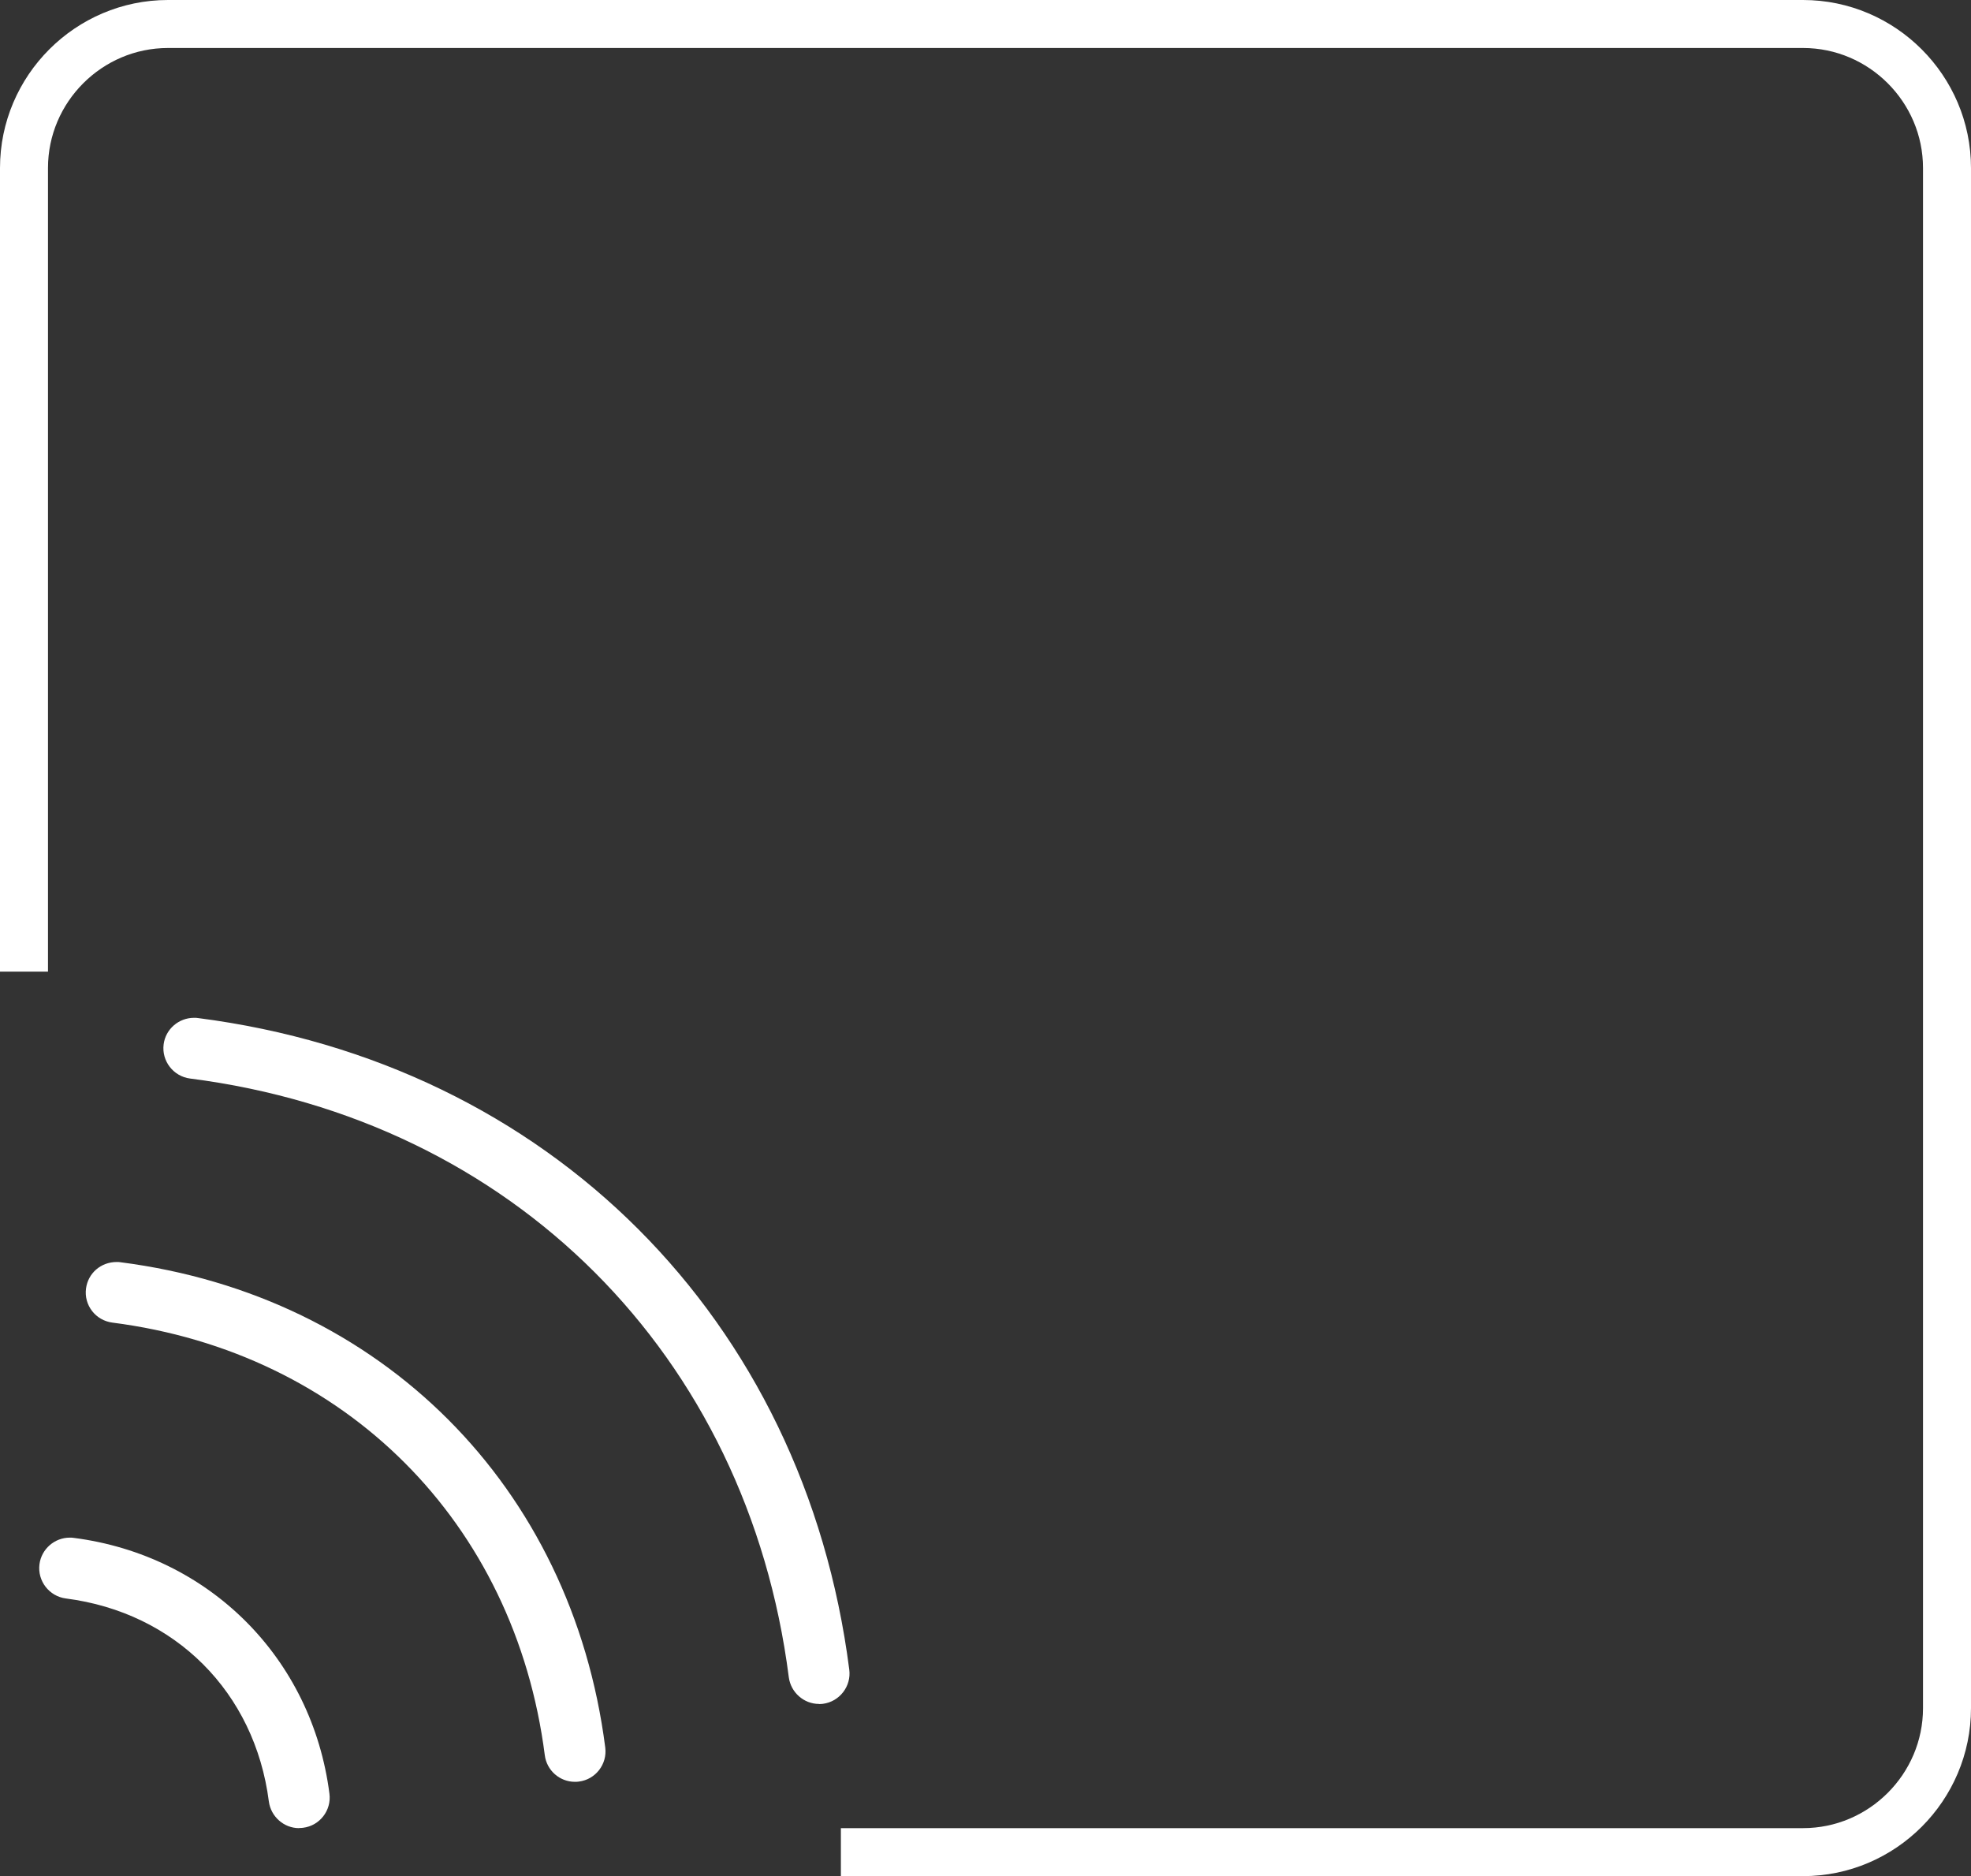
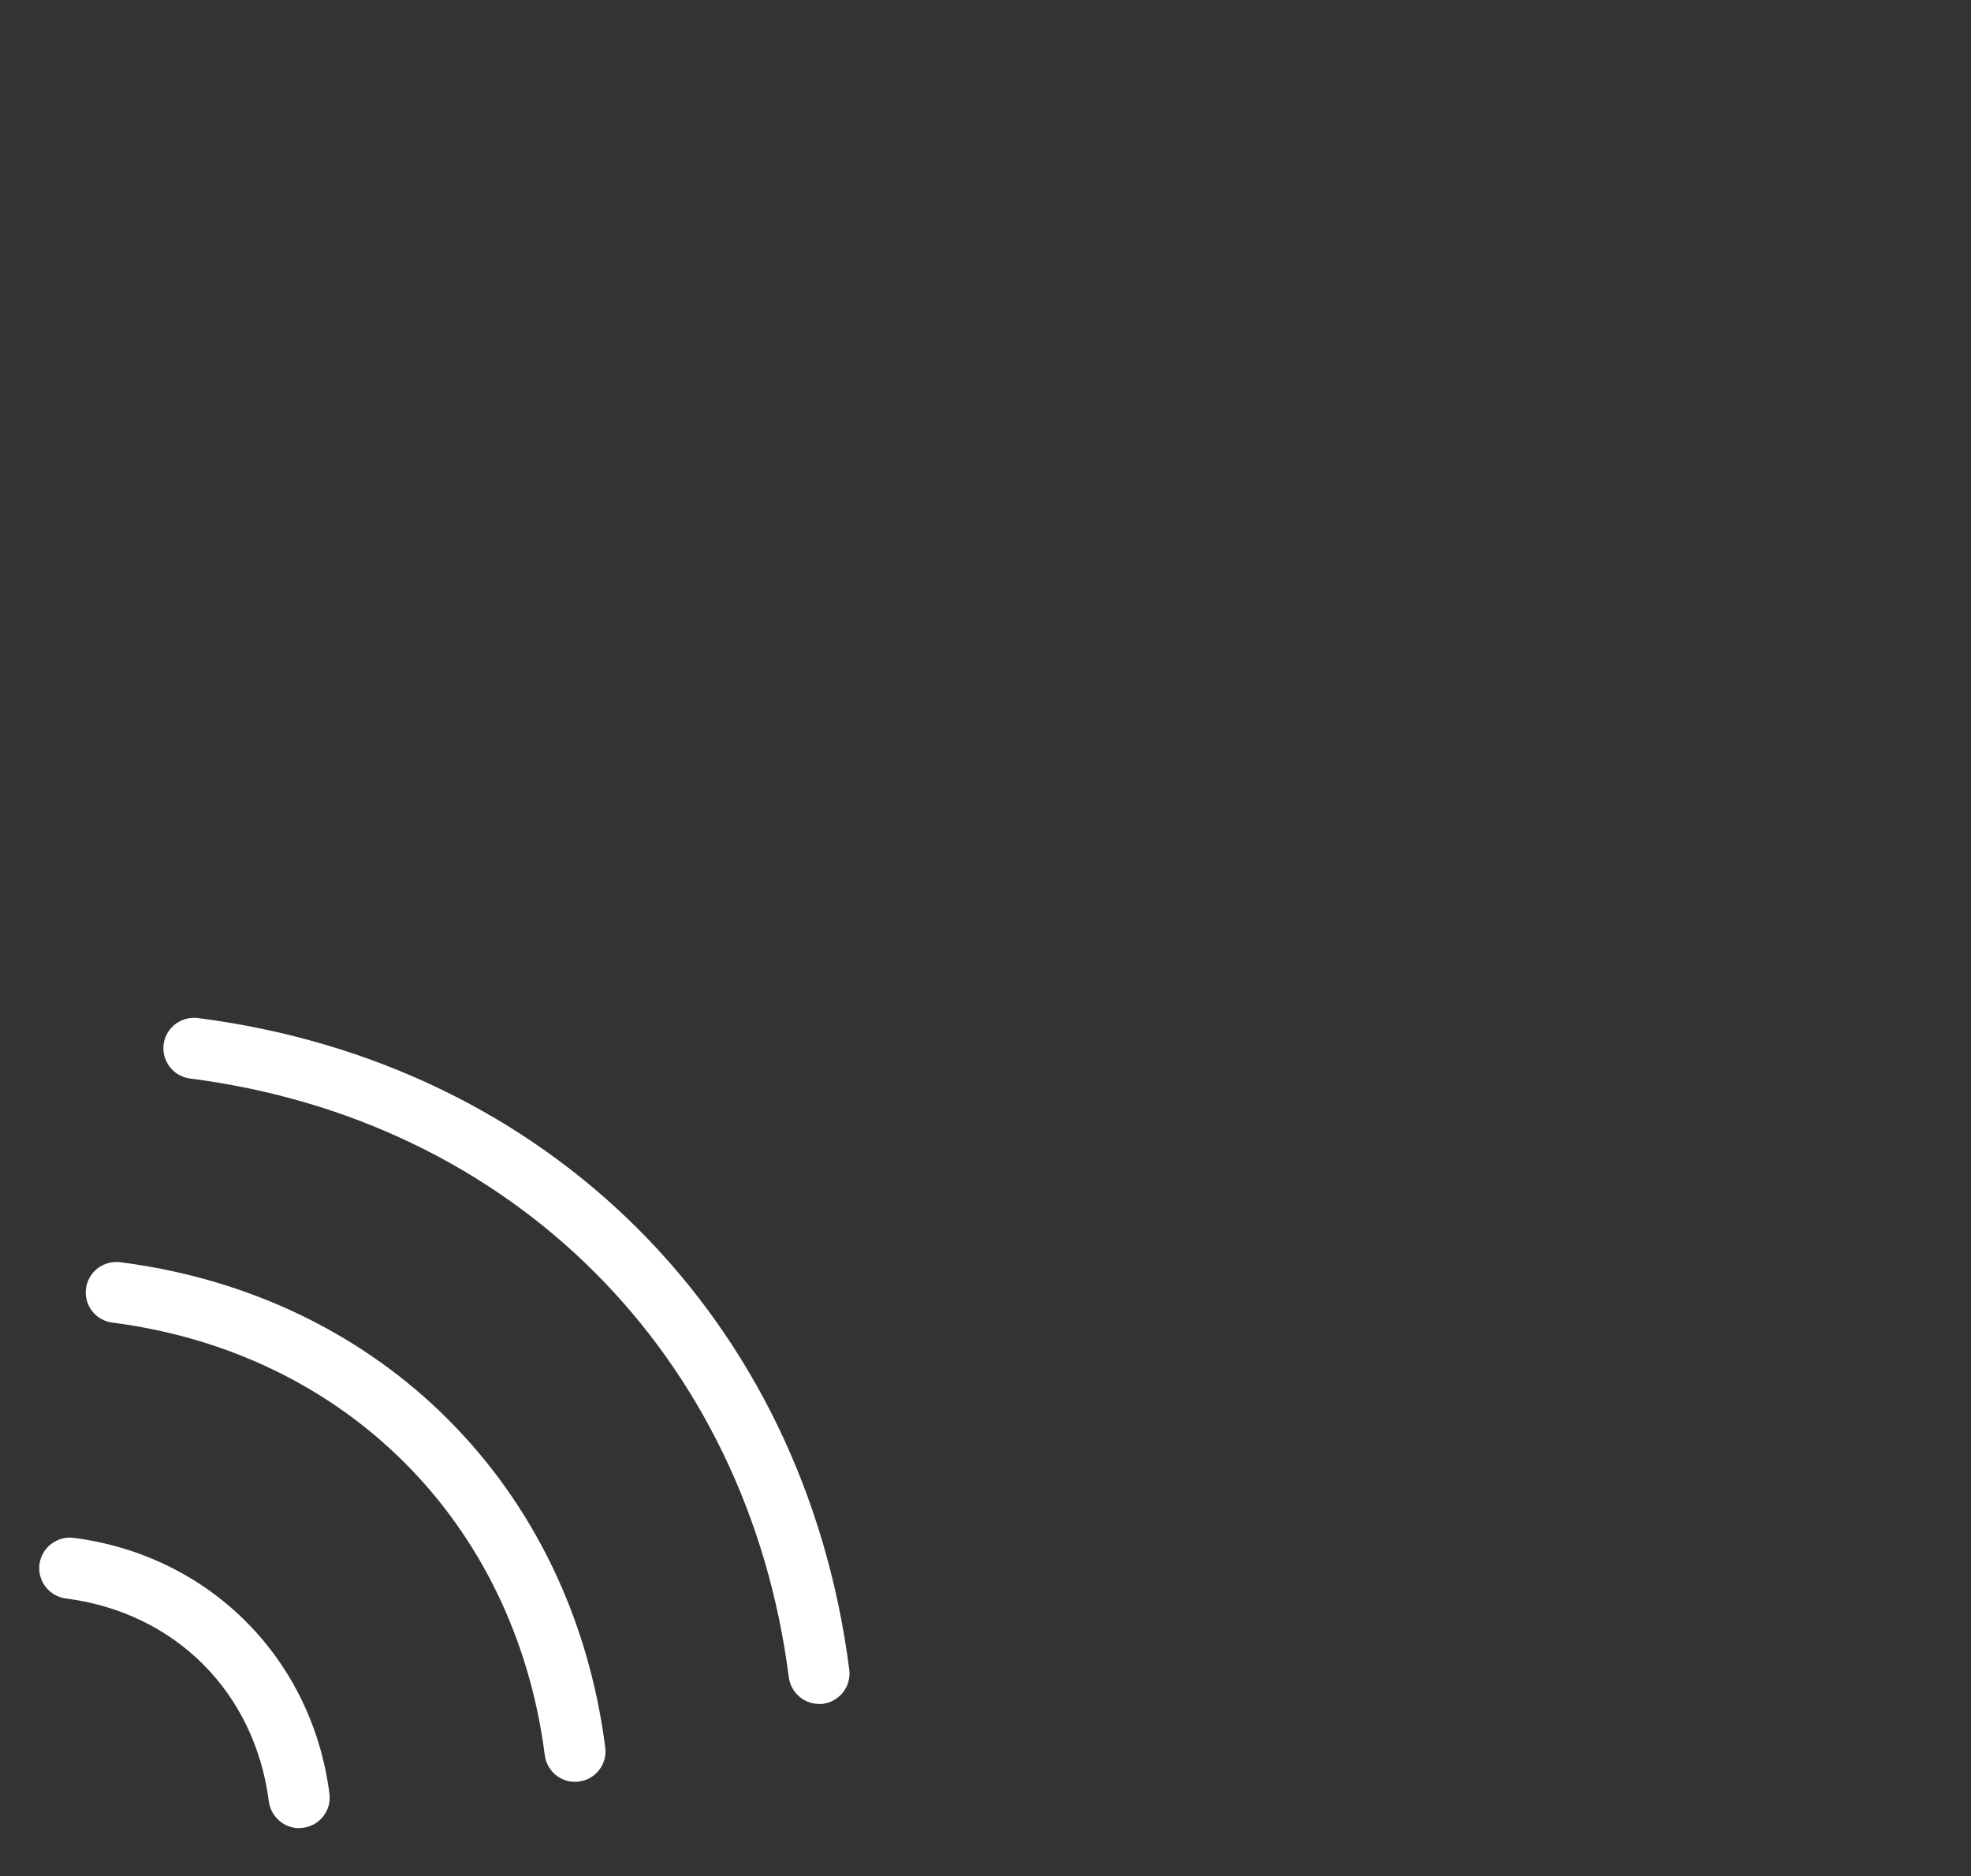
<svg xmlns="http://www.w3.org/2000/svg" id="Layer_2" data-name="Layer 2" viewBox="0 0 164.29 156.35">
  <rect x="0" y="0" width="164.29" height="156.35" fill="#333333" stroke="none" />
  <defs>
    <style>
      .cls-1 {
        fill: #fff;
      }

      .cls-2 {
        fill: none;
        stroke: #fff;
        stroke-miterlimit: 10;
        stroke-width: 4px;
      }
    </style>
  </defs>
  <g id="Layer_1-2" data-name="Layer 1">
-     <path class="cls-2" d="M70.09,154.35h80.2c6.6,0,12-5.4,12-12V14c0-6.6-5.4-12-12-12H14C7.4,2,2,7.4,2,14v66.97" />
    <path class="cls-1" d="M24.93,152.35c-1.27,0-2.35-.96-2.52-2.22-1.17-9.11-7.81-15.75-16.92-16.92-1.39-.18-2.38-1.46-2.2-2.85.16-1.26,1.25-2.22,2.53-2.22.11,0,.21,0,.32.02,11.3,1.45,19.87,10.02,21.32,21.32.18,1.39-.81,2.67-2.2,2.84-.1.01-.21.02-.33.02ZM47.92,148.49c-1.27,0-2.35-.95-2.51-2.22-2.49-19.41-16.64-33.56-36.05-36.05-.67-.09-1.27-.43-1.68-.96-.42-.54-.6-1.21-.51-1.88.17-1.28,1.24-2.21,2.56-2.21.1,0,.21,0,.31.02,21.74,2.79,37.62,18.67,40.41,40.44.18,1.39-.81,2.67-2.2,2.84-.12.02-.23.02-.33.02ZM68.27,142c-1.27,0-2.35-.96-2.52-2.22-3.44-26.87-23.03-46.46-49.91-49.9-1.39-.18-2.38-1.46-2.2-2.85.16-1.26,1.25-2.21,2.54-2.21.11,0,.21,0,.32.02,29.23,3.75,50.54,25.06,54.29,54.3.18,1.39-.81,2.67-2.2,2.85-.1.01-.21.02-.33.02Z" />
  </g>
</svg>